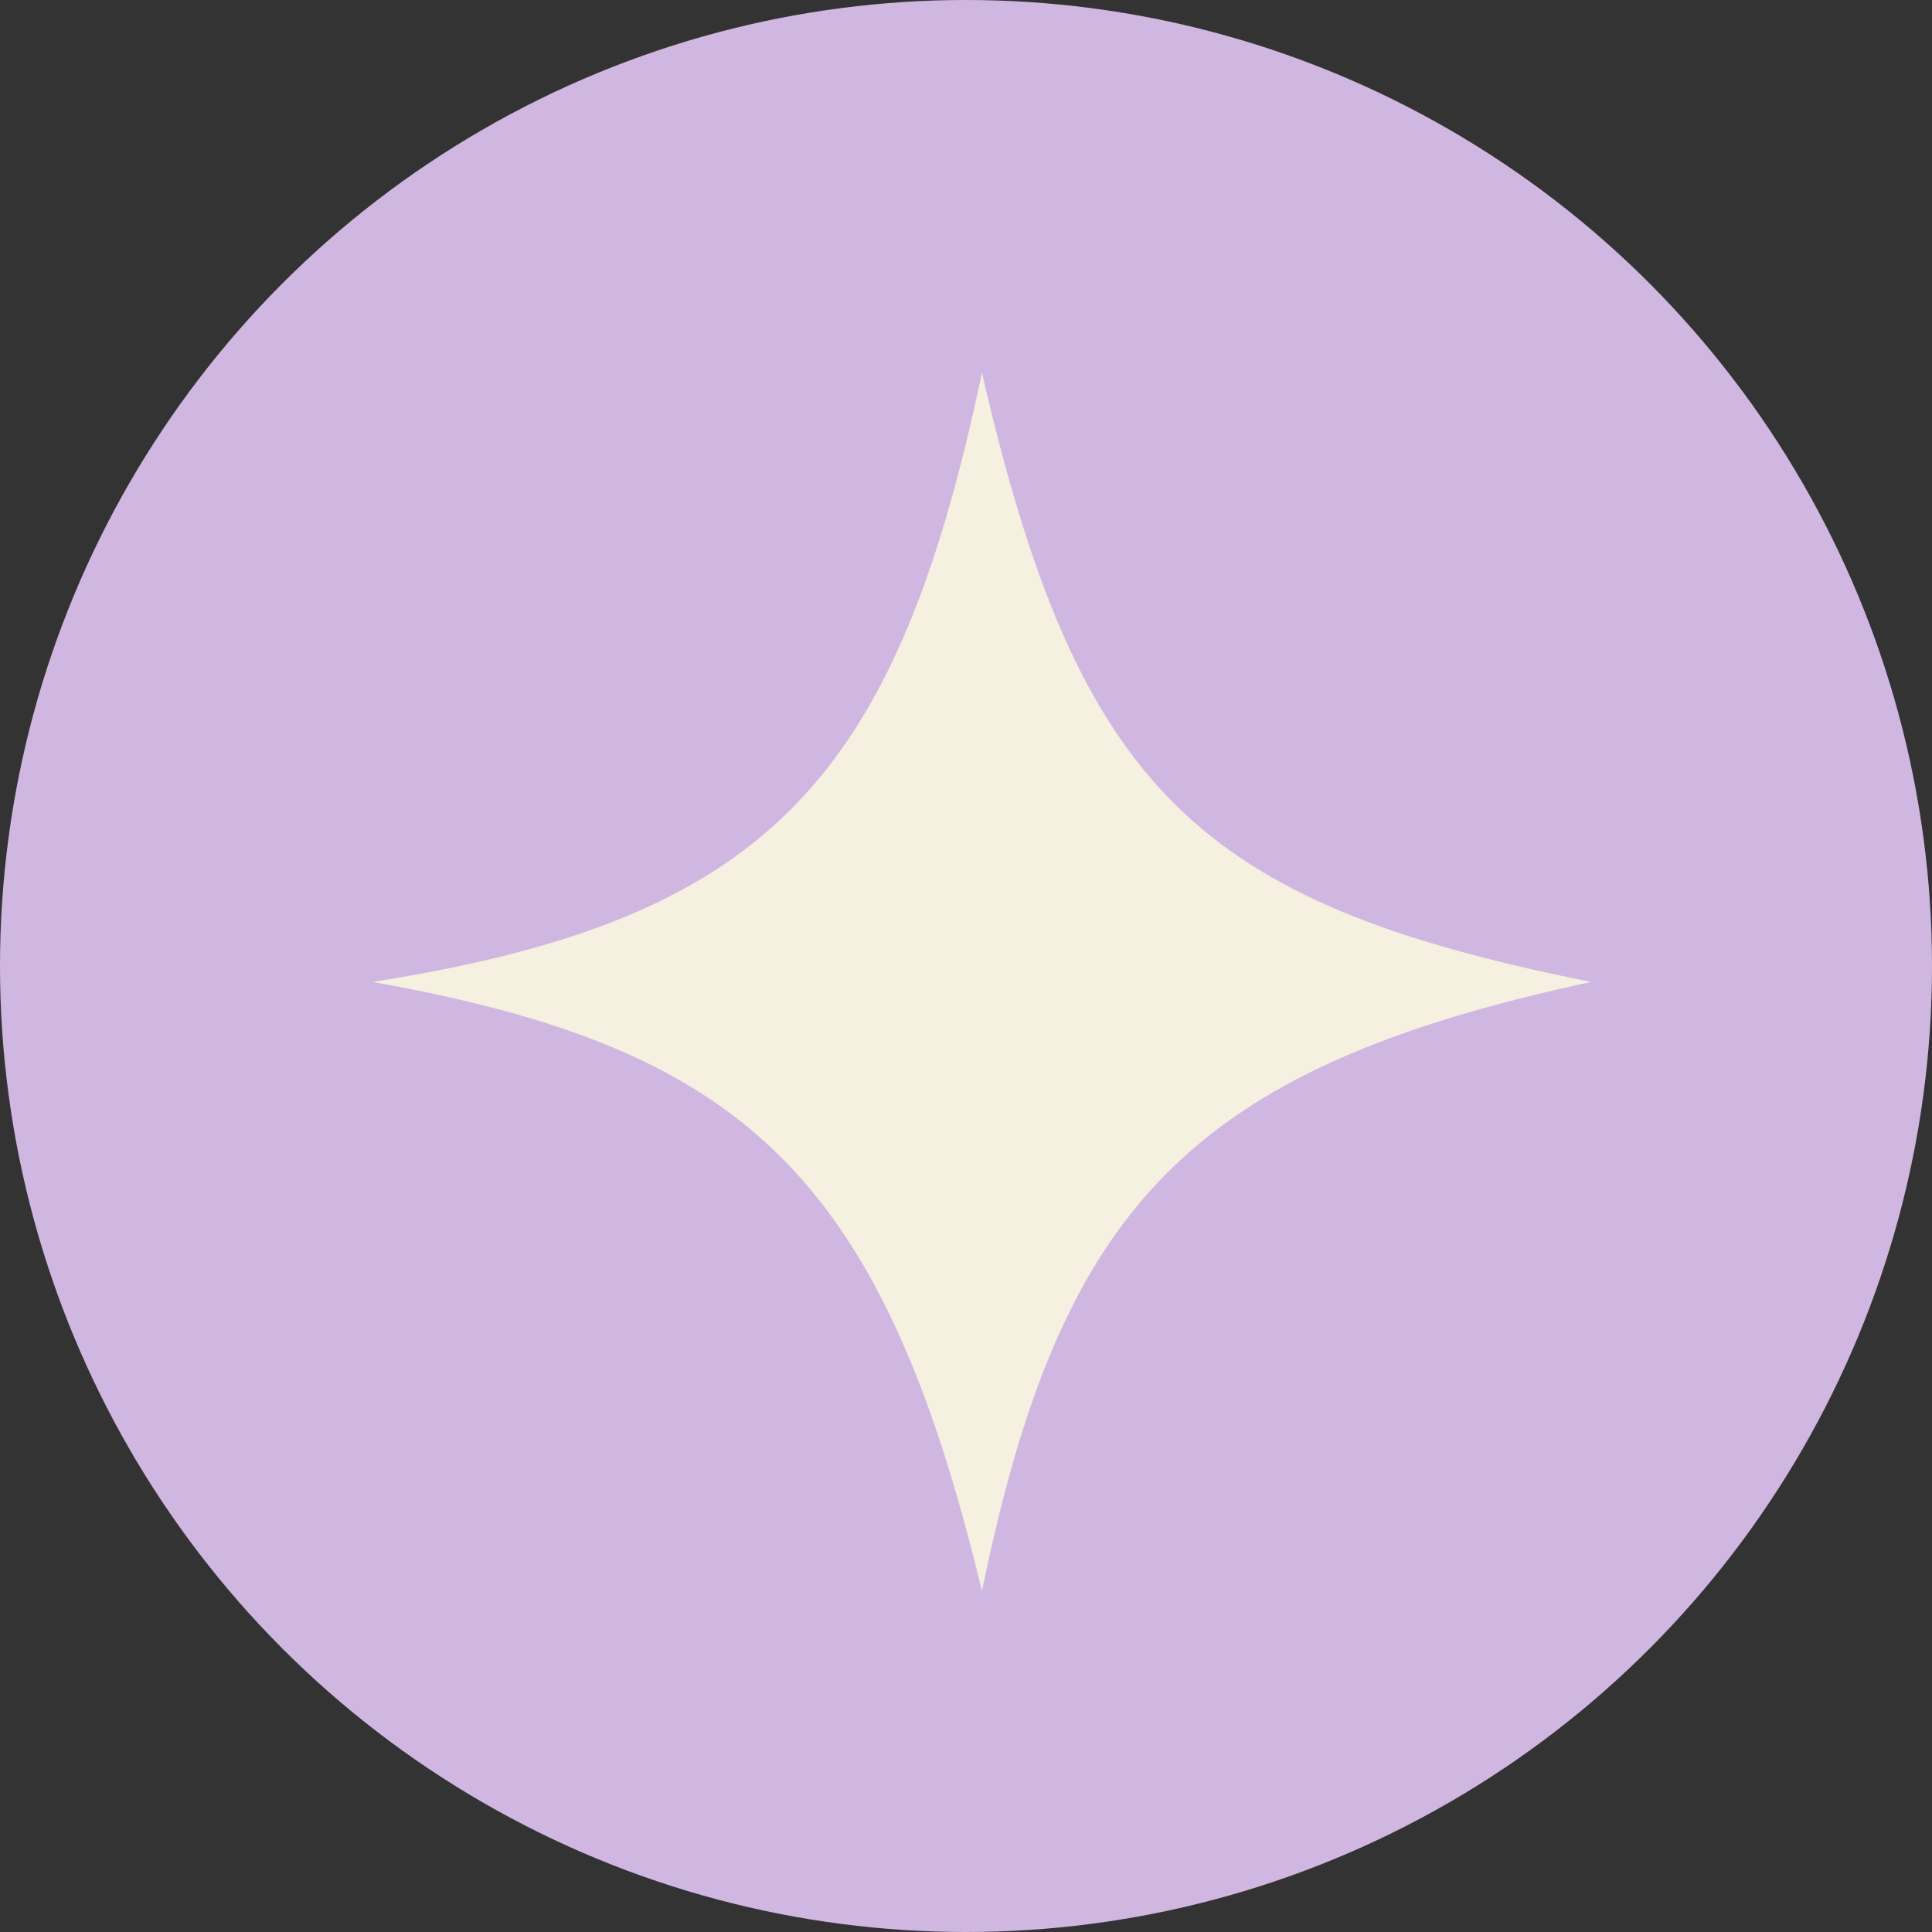
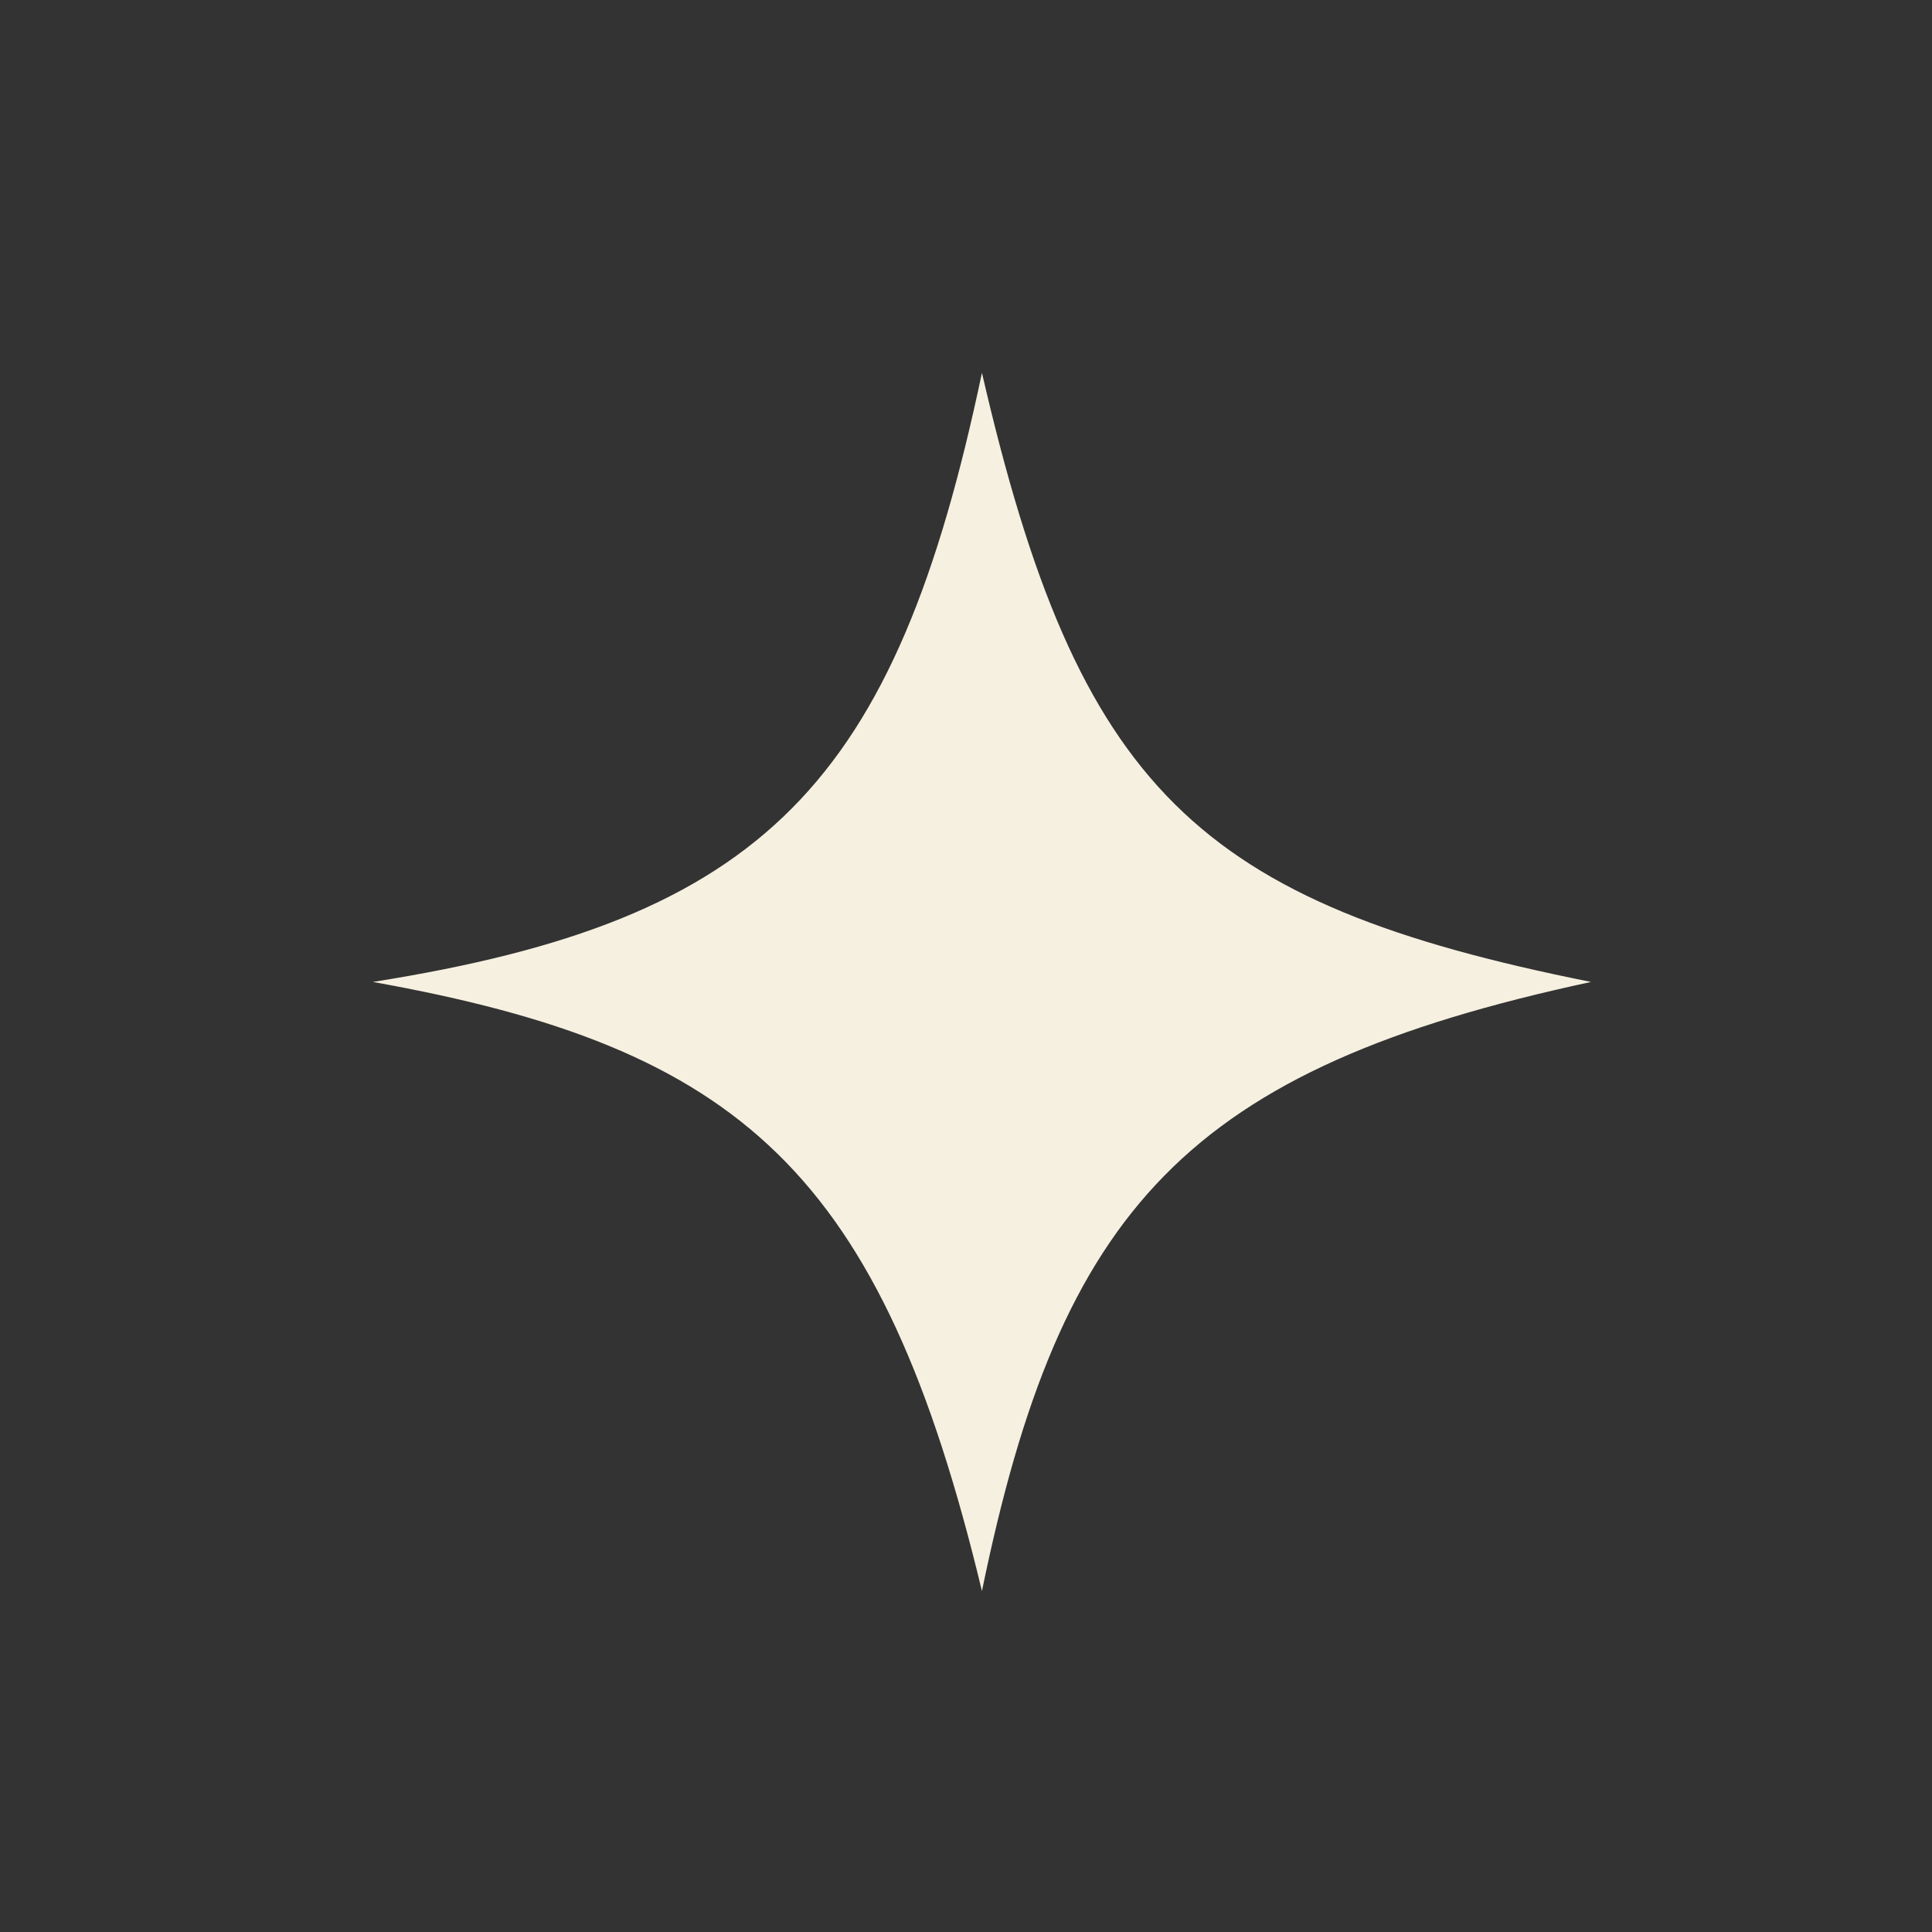
<svg xmlns="http://www.w3.org/2000/svg" width="36" height="36" viewBox="0 0 36 36" fill="none">
  <rect x="0" y="0" width="36" height="36" fill="#333333" stroke="none" />
-   <circle cx="18" cy="18" r="18" fill="#D0B7E1" />
-   <path d="M18.297 6.947C20.089 14.712 22.302 16.829 29.647 18.297C22.122 19.914 19.763 22.513 18.297 29.647C16.418 21.822 13.798 19.523 6.947 18.297C14.252 17.142 16.685 14.606 18.297 6.947Z" fill="#F6F0E0" />
+   <path d="M18.297 6.947C20.089 14.712 22.302 16.829 29.647 18.297C22.122 19.914 19.763 22.513 18.297 29.647C16.418 21.822 13.798 19.523 6.947 18.297C14.252 17.142 16.685 14.606 18.297 6.947" fill="#F6F0E0" />
</svg>